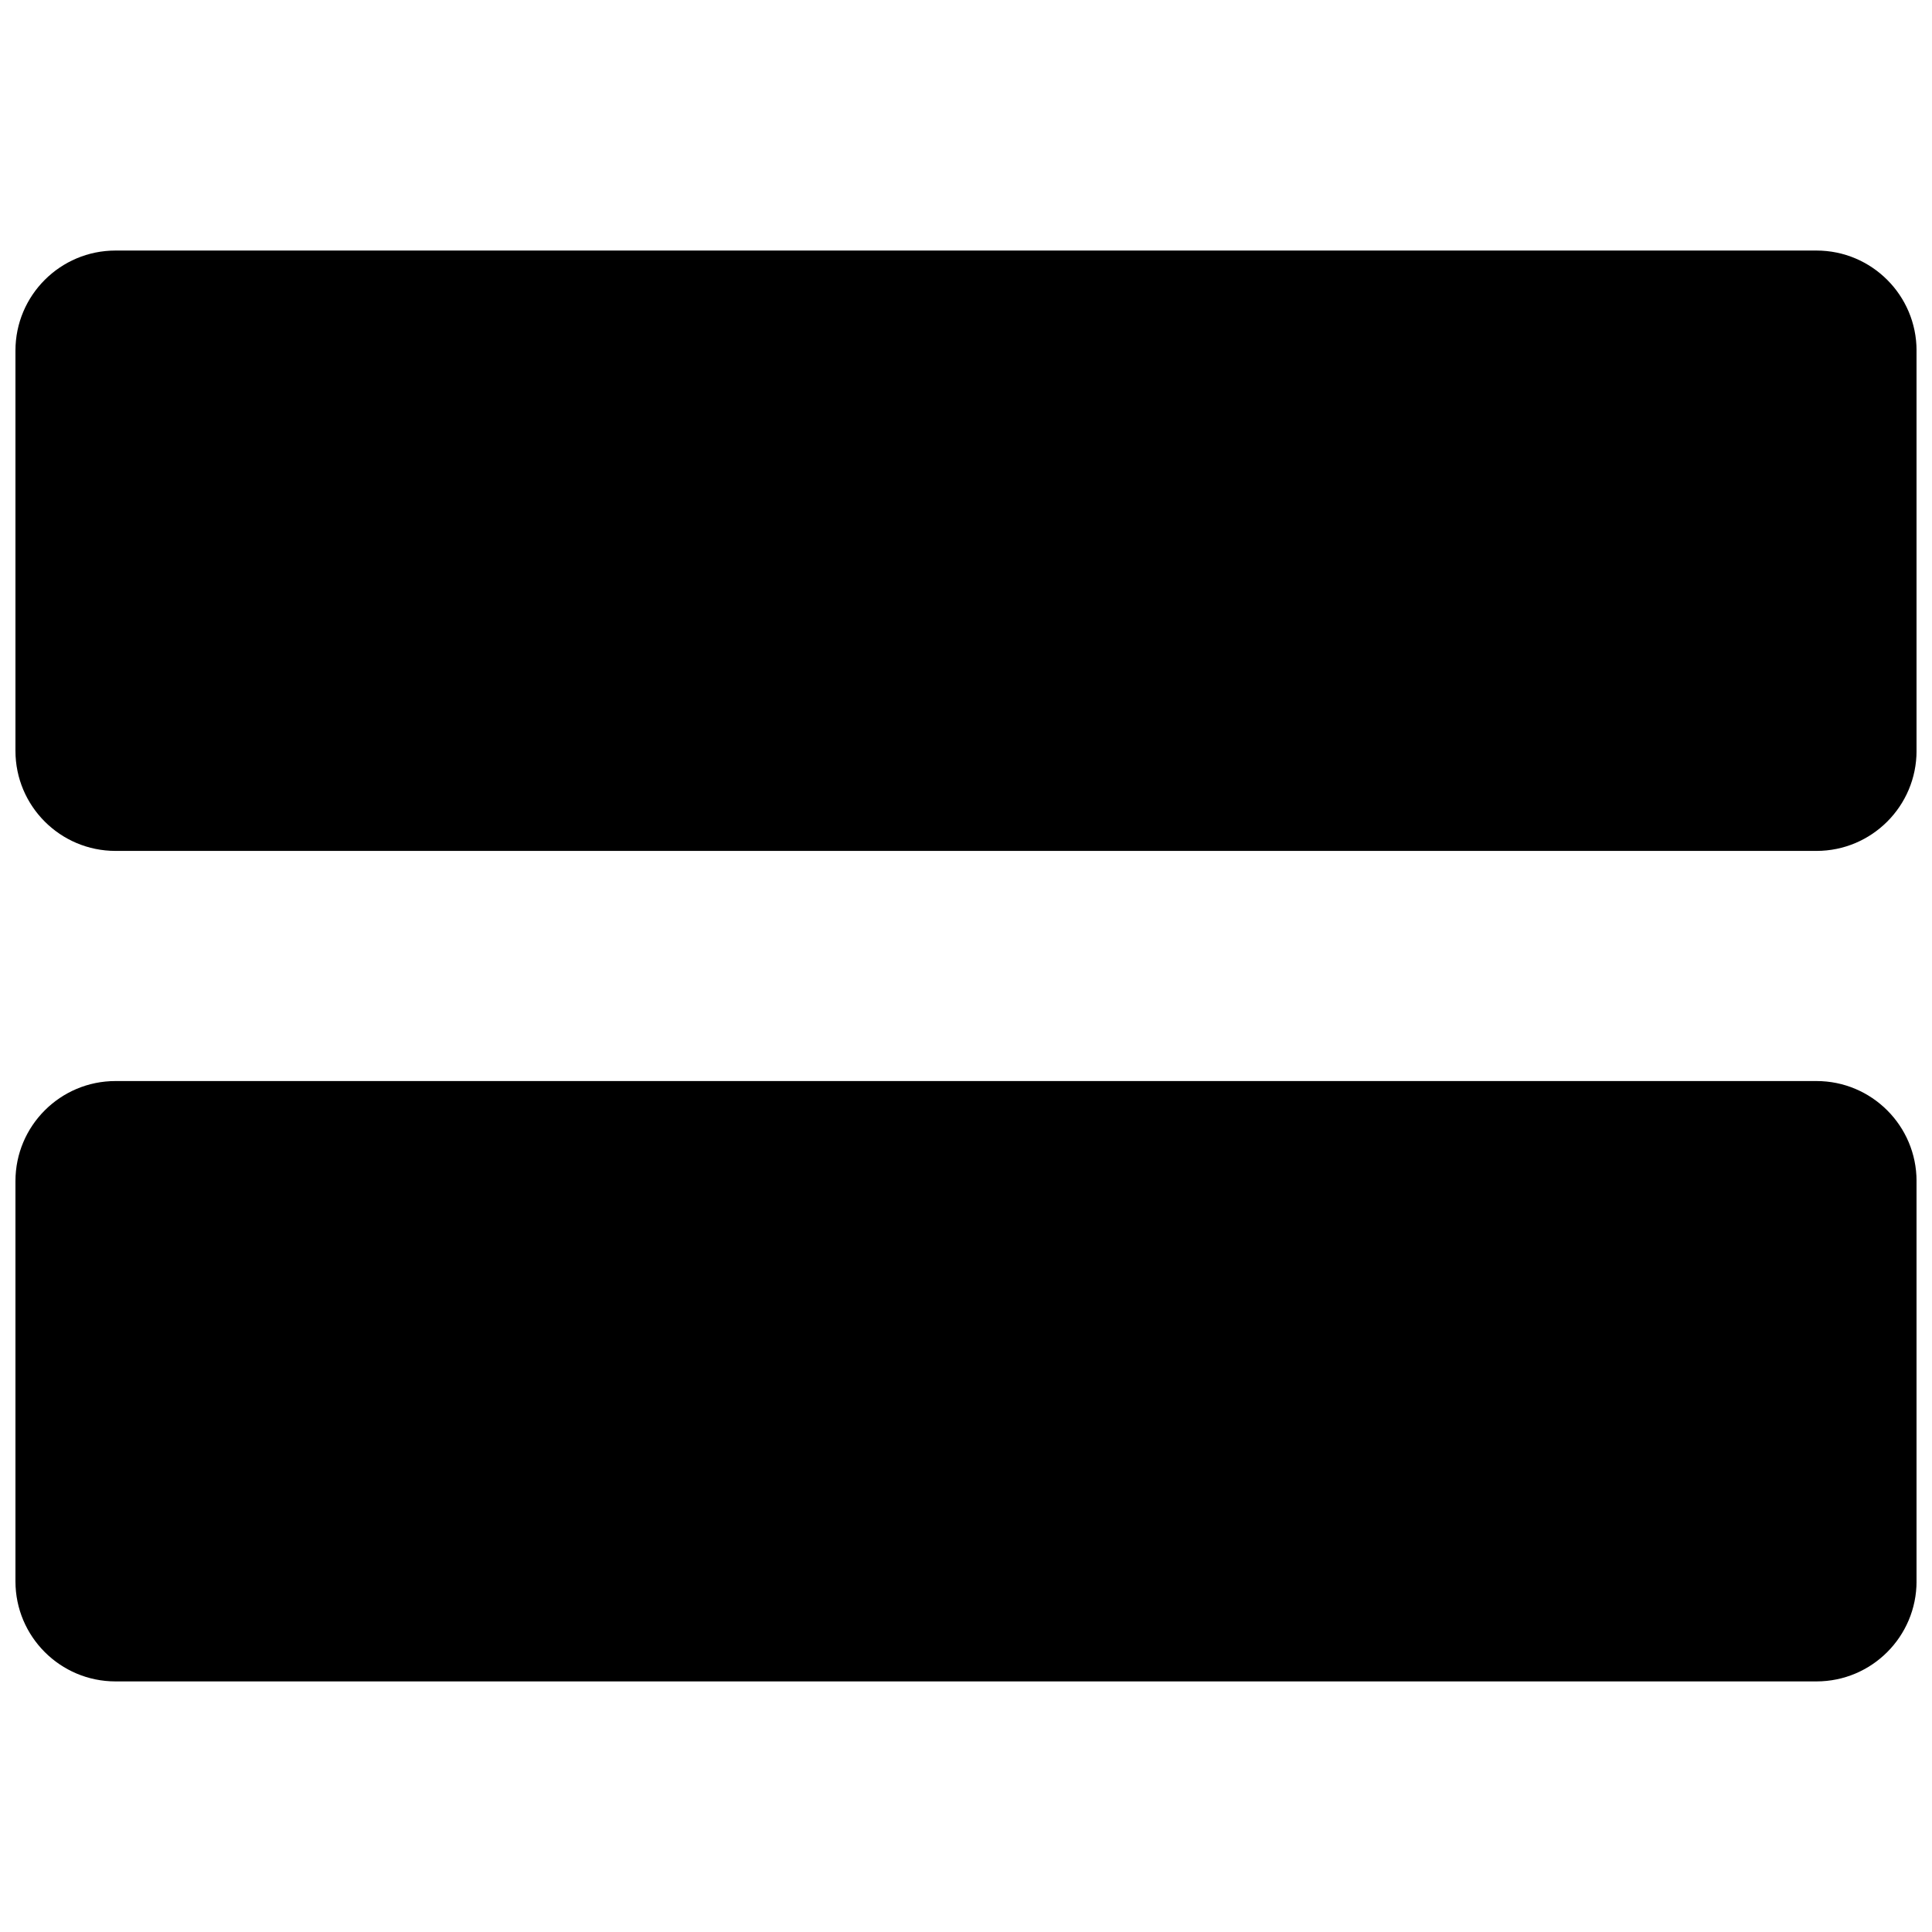
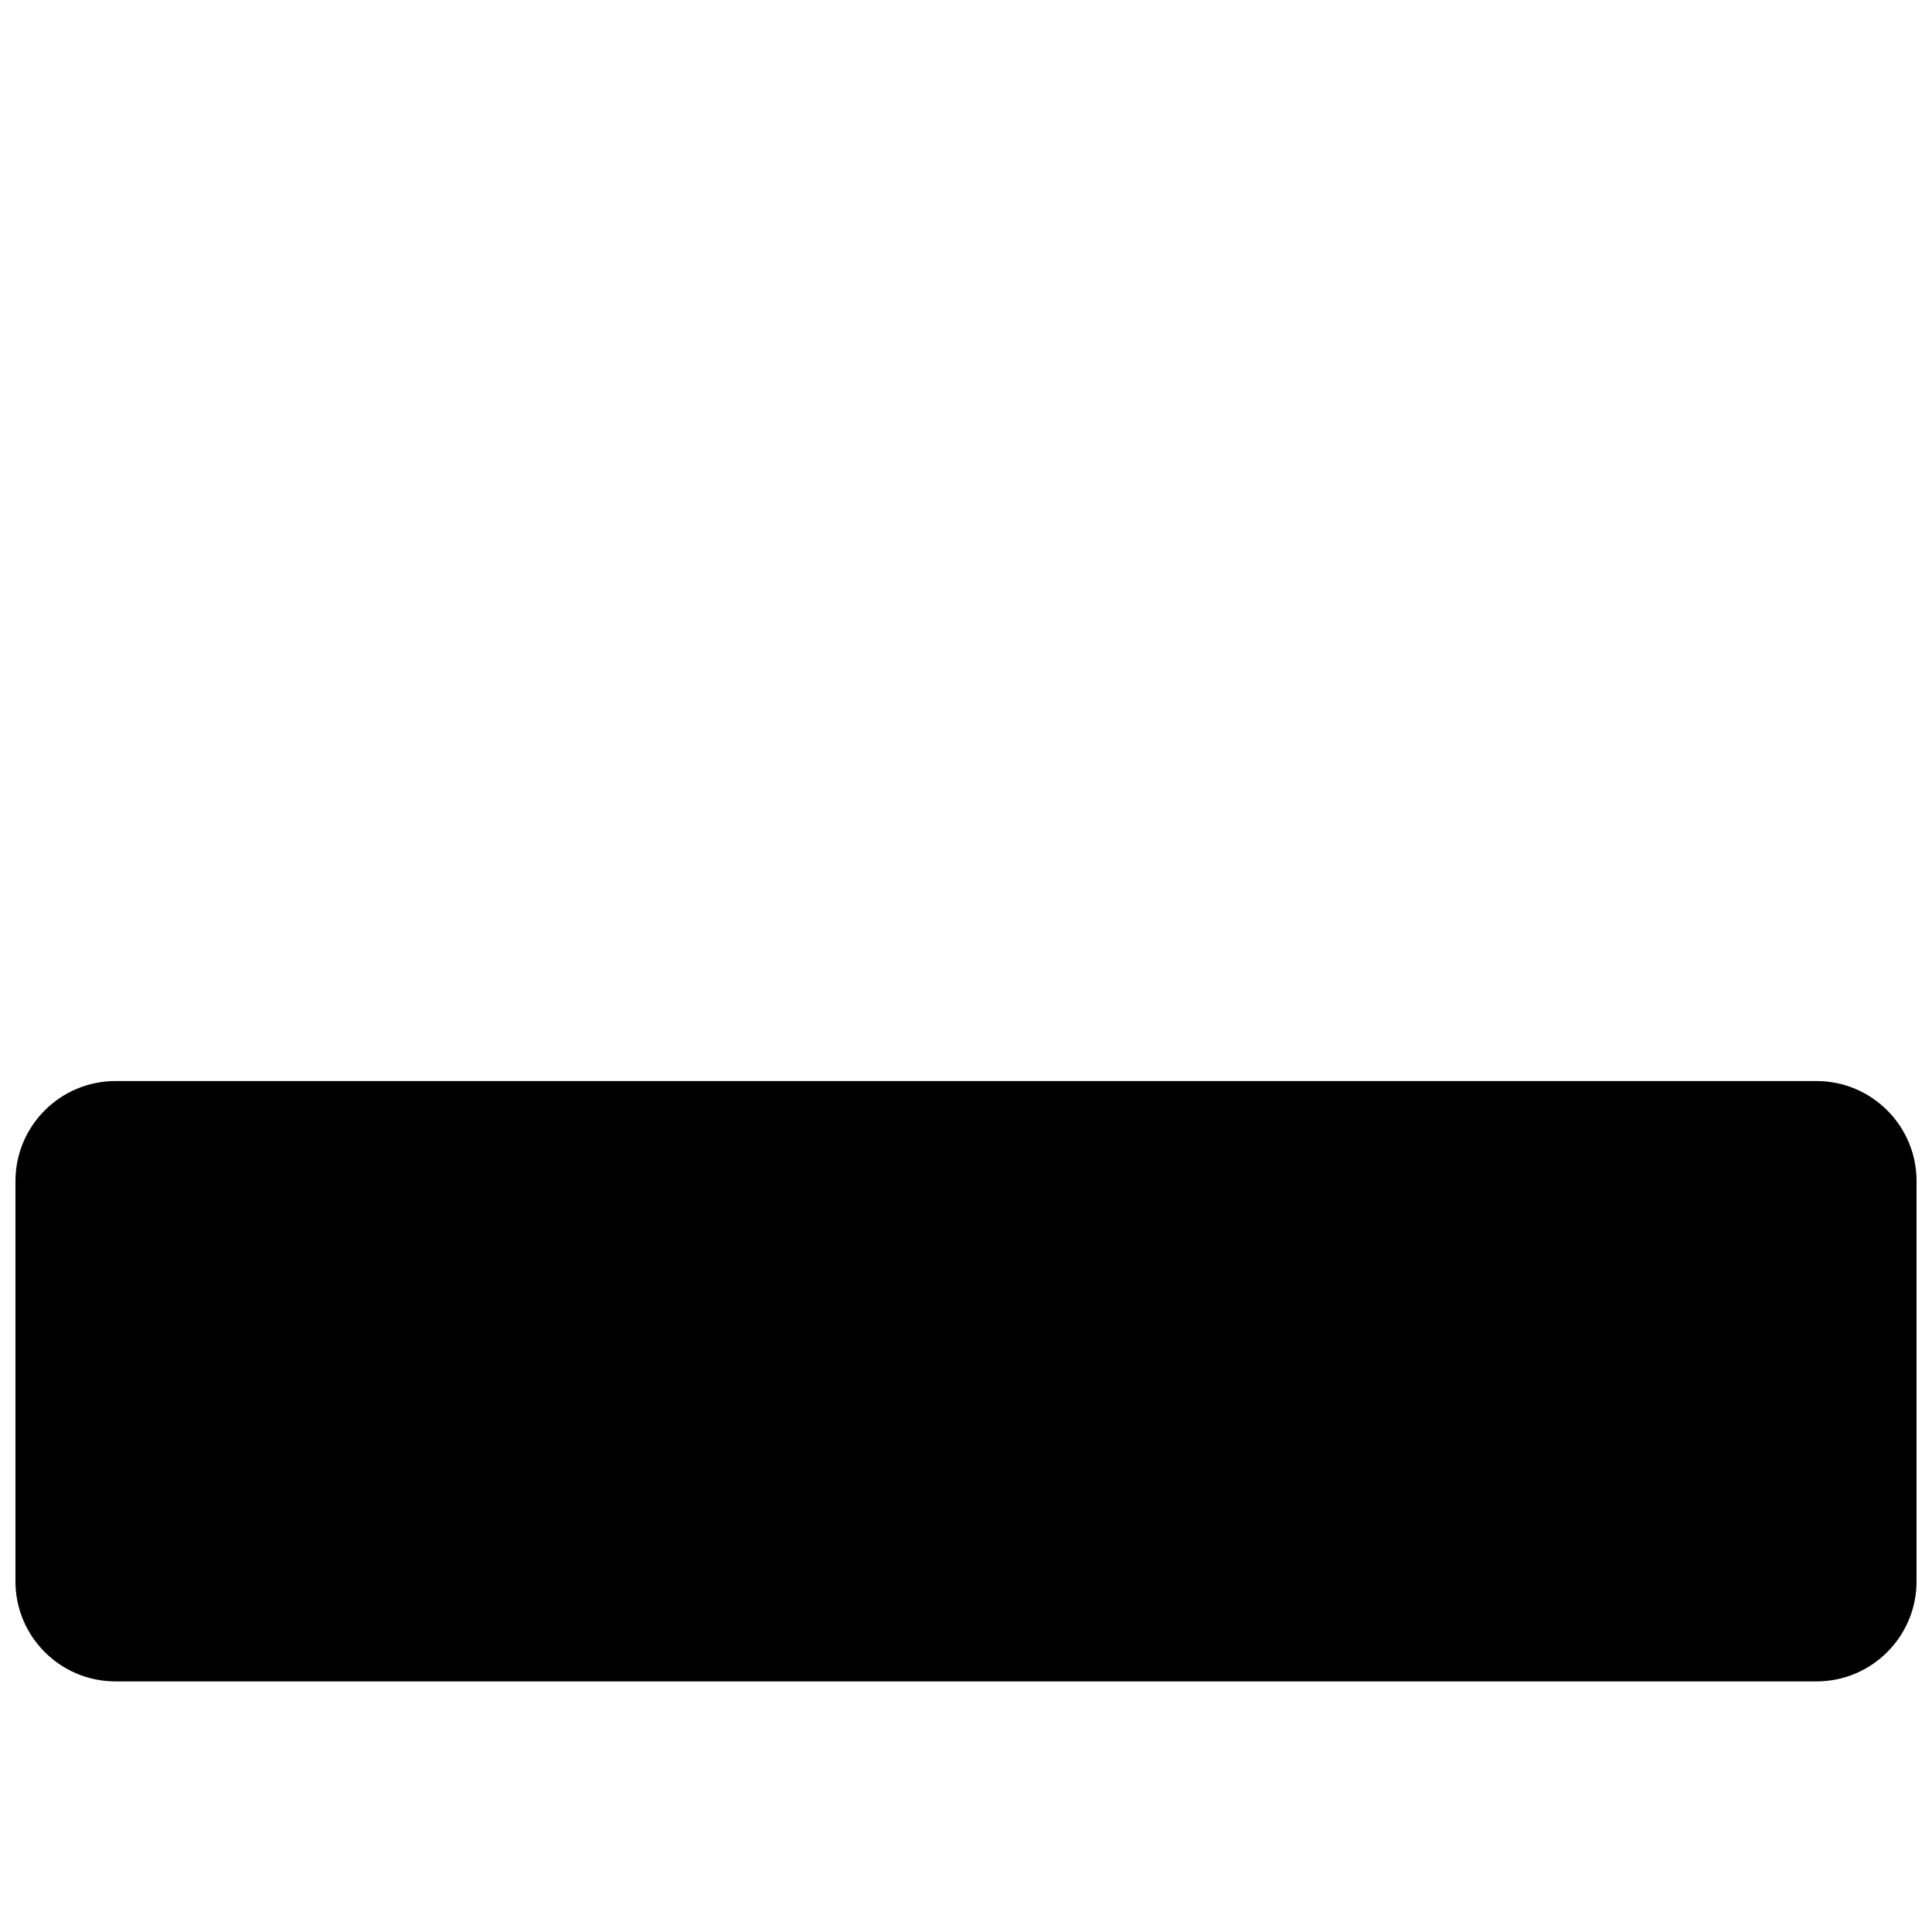
<svg xmlns="http://www.w3.org/2000/svg" width="800px" height="800px" version="1.1" viewBox="144 144 512 512">
  <defs>
    <clipPath id="b">
-       <path d="m148.09 210h503.81v160h-503.81z" />
-     </clipPath>
+       </clipPath>
    <clipPath id="a">
      <path d="m148.09 430h503.81v160h-503.81z" />
    </clipPath>
  </defs>
  <g>
    <g clip-path="url(#b)">
      <path d="m625.39 369.5h-450.78c-14.637 0-26.516-11.879-26.516-26.516v-106.07c0-14.637 11.879-26.516 26.516-26.516h450.78c14.637 0 26.516 11.879 26.516 26.516v106.07c0 14.637-11.879 26.516-26.516 26.516z" />
    </g>
    <g clip-path="url(#a)">
      <path d="m625.39 589.59h-450.78c-14.637 0-26.516-11.879-26.516-26.516v-106.07c0-14.637 11.879-26.516 26.516-26.516h450.78c14.637 0 26.516 11.879 26.516 26.516v106.07c0 14.637-11.879 26.516-26.516 26.516z" />
    </g>
  </g>
</svg>